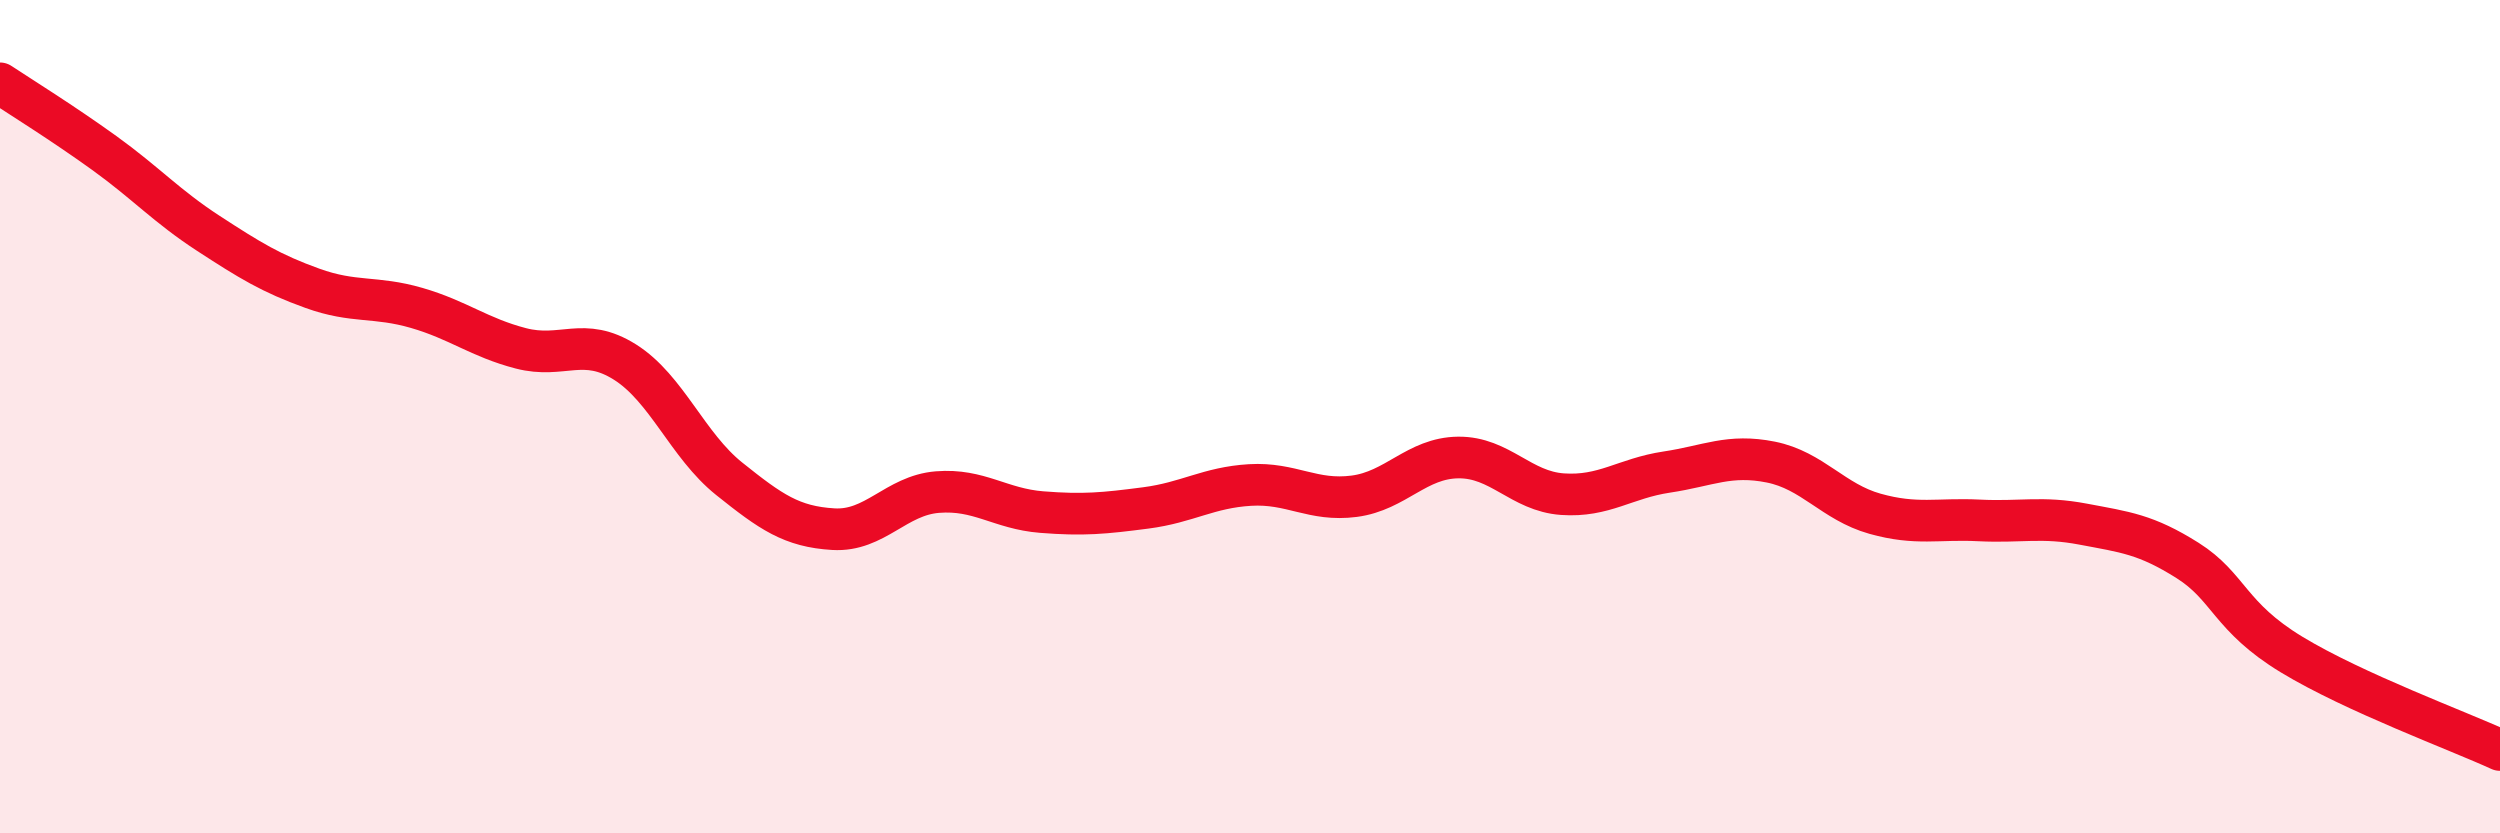
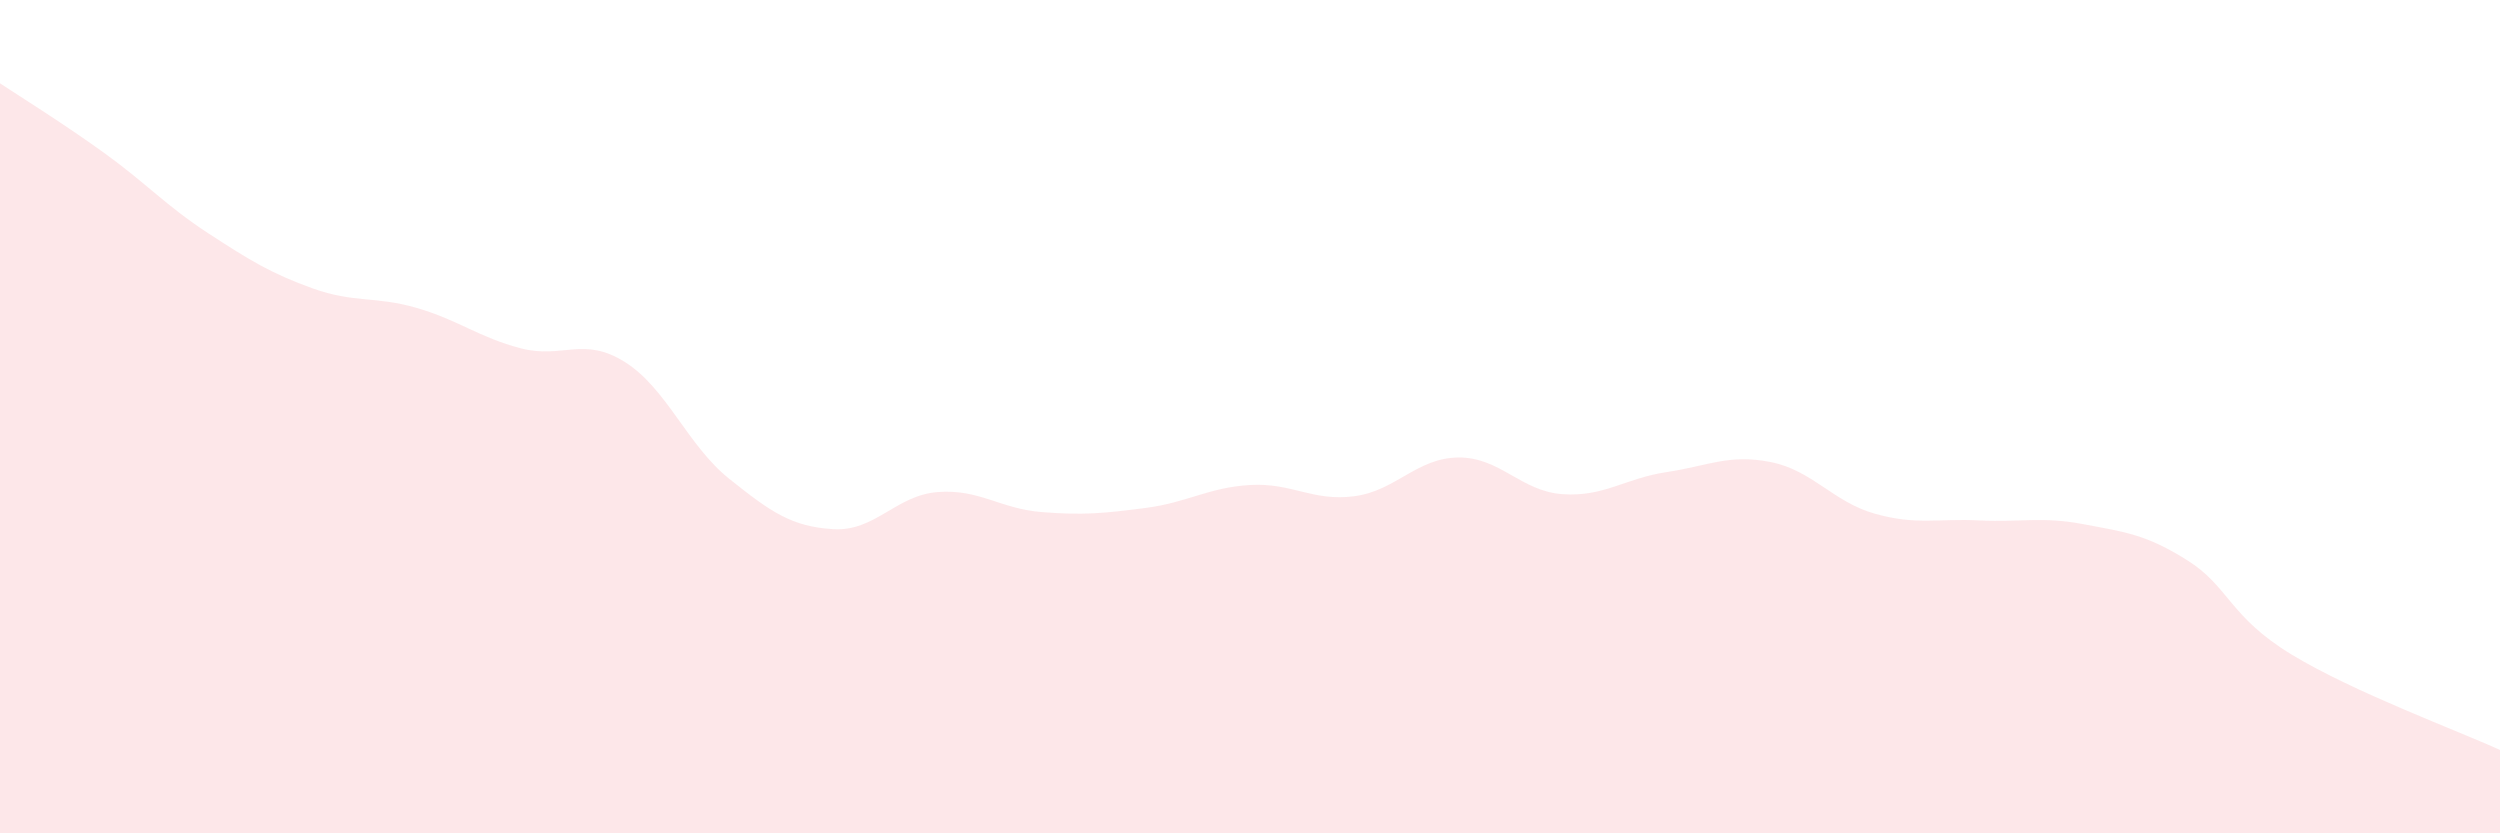
<svg xmlns="http://www.w3.org/2000/svg" width="60" height="20" viewBox="0 0 60 20">
  <path d="M 0,2 C 0.5,2.33 1.5,2.95 2.5,3.67 C 3.5,4.39 4,4.95 5,5.6 C 6,6.25 6.5,6.56 7.5,6.92 C 8.5,7.28 9,7.1 10,7.39 C 11,7.68 11.5,8.1 12.5,8.36 C 13.5,8.62 14,8.06 15,8.69 C 16,9.32 16.5,10.69 17.5,11.49 C 18.5,12.29 19,12.64 20,12.7 C 21,12.76 21.5,11.89 22.5,11.81 C 23.5,11.73 24,12.21 25,12.29 C 26,12.37 26.5,12.32 27.5,12.19 C 28.5,12.06 29,11.7 30,11.64 C 31,11.58 31.5,12.04 32.5,11.91 C 33.5,11.78 34,10.99 35,10.98 C 36,10.97 36.5,11.79 37.5,11.86 C 38.5,11.93 39,11.48 40,11.33 C 41,11.18 41.5,10.89 42.5,11.09 C 43.5,11.29 44,12.05 45,12.33 C 46,12.61 46.5,12.44 47.5,12.49 C 48.5,12.54 49,12.39 50,12.58 C 51,12.77 51.5,12.82 52.5,13.45 C 53.5,14.08 53.5,14.8 55,15.71 C 56.5,16.62 59,17.54 60,18L60 20L0 20Z" fill="#EB0A25" opacity="0.1" stroke-linecap="round" stroke-linejoin="round" />
-   <path d="M 0,2 C 0.5,2.33 1.5,2.95 2.5,3.67 C 3.5,4.39 4,4.95 5,5.6 C 6,6.25 6.5,6.56 7.5,6.92 C 8.5,7.28 9,7.1 10,7.39 C 11,7.68 11.5,8.1 12.5,8.36 C 13.5,8.62 14,8.06 15,8.69 C 16,9.32 16.5,10.69 17.5,11.49 C 18.5,12.29 19,12.64 20,12.7 C 21,12.76 21.5,11.89 22.5,11.81 C 23.5,11.73 24,12.21 25,12.29 C 26,12.37 26.5,12.32 27.5,12.19 C 28.5,12.06 29,11.7 30,11.64 C 31,11.58 31.5,12.04 32.5,11.91 C 33.5,11.78 34,10.99 35,10.98 C 36,10.97 36.5,11.79 37.5,11.86 C 38.5,11.93 39,11.48 40,11.33 C 41,11.18 41.5,10.89 42.5,11.09 C 43.5,11.29 44,12.05 45,12.33 C 46,12.61 46.5,12.44 47.5,12.49 C 48.5,12.54 49,12.39 50,12.58 C 51,12.77 51.5,12.82 52.5,13.45 C 53.5,14.08 53.5,14.8 55,15.71 C 56.5,16.62 59,17.54 60,18" stroke="#EB0A25" stroke-width="1" fill="none" stroke-linecap="round" stroke-linejoin="round" />
</svg>